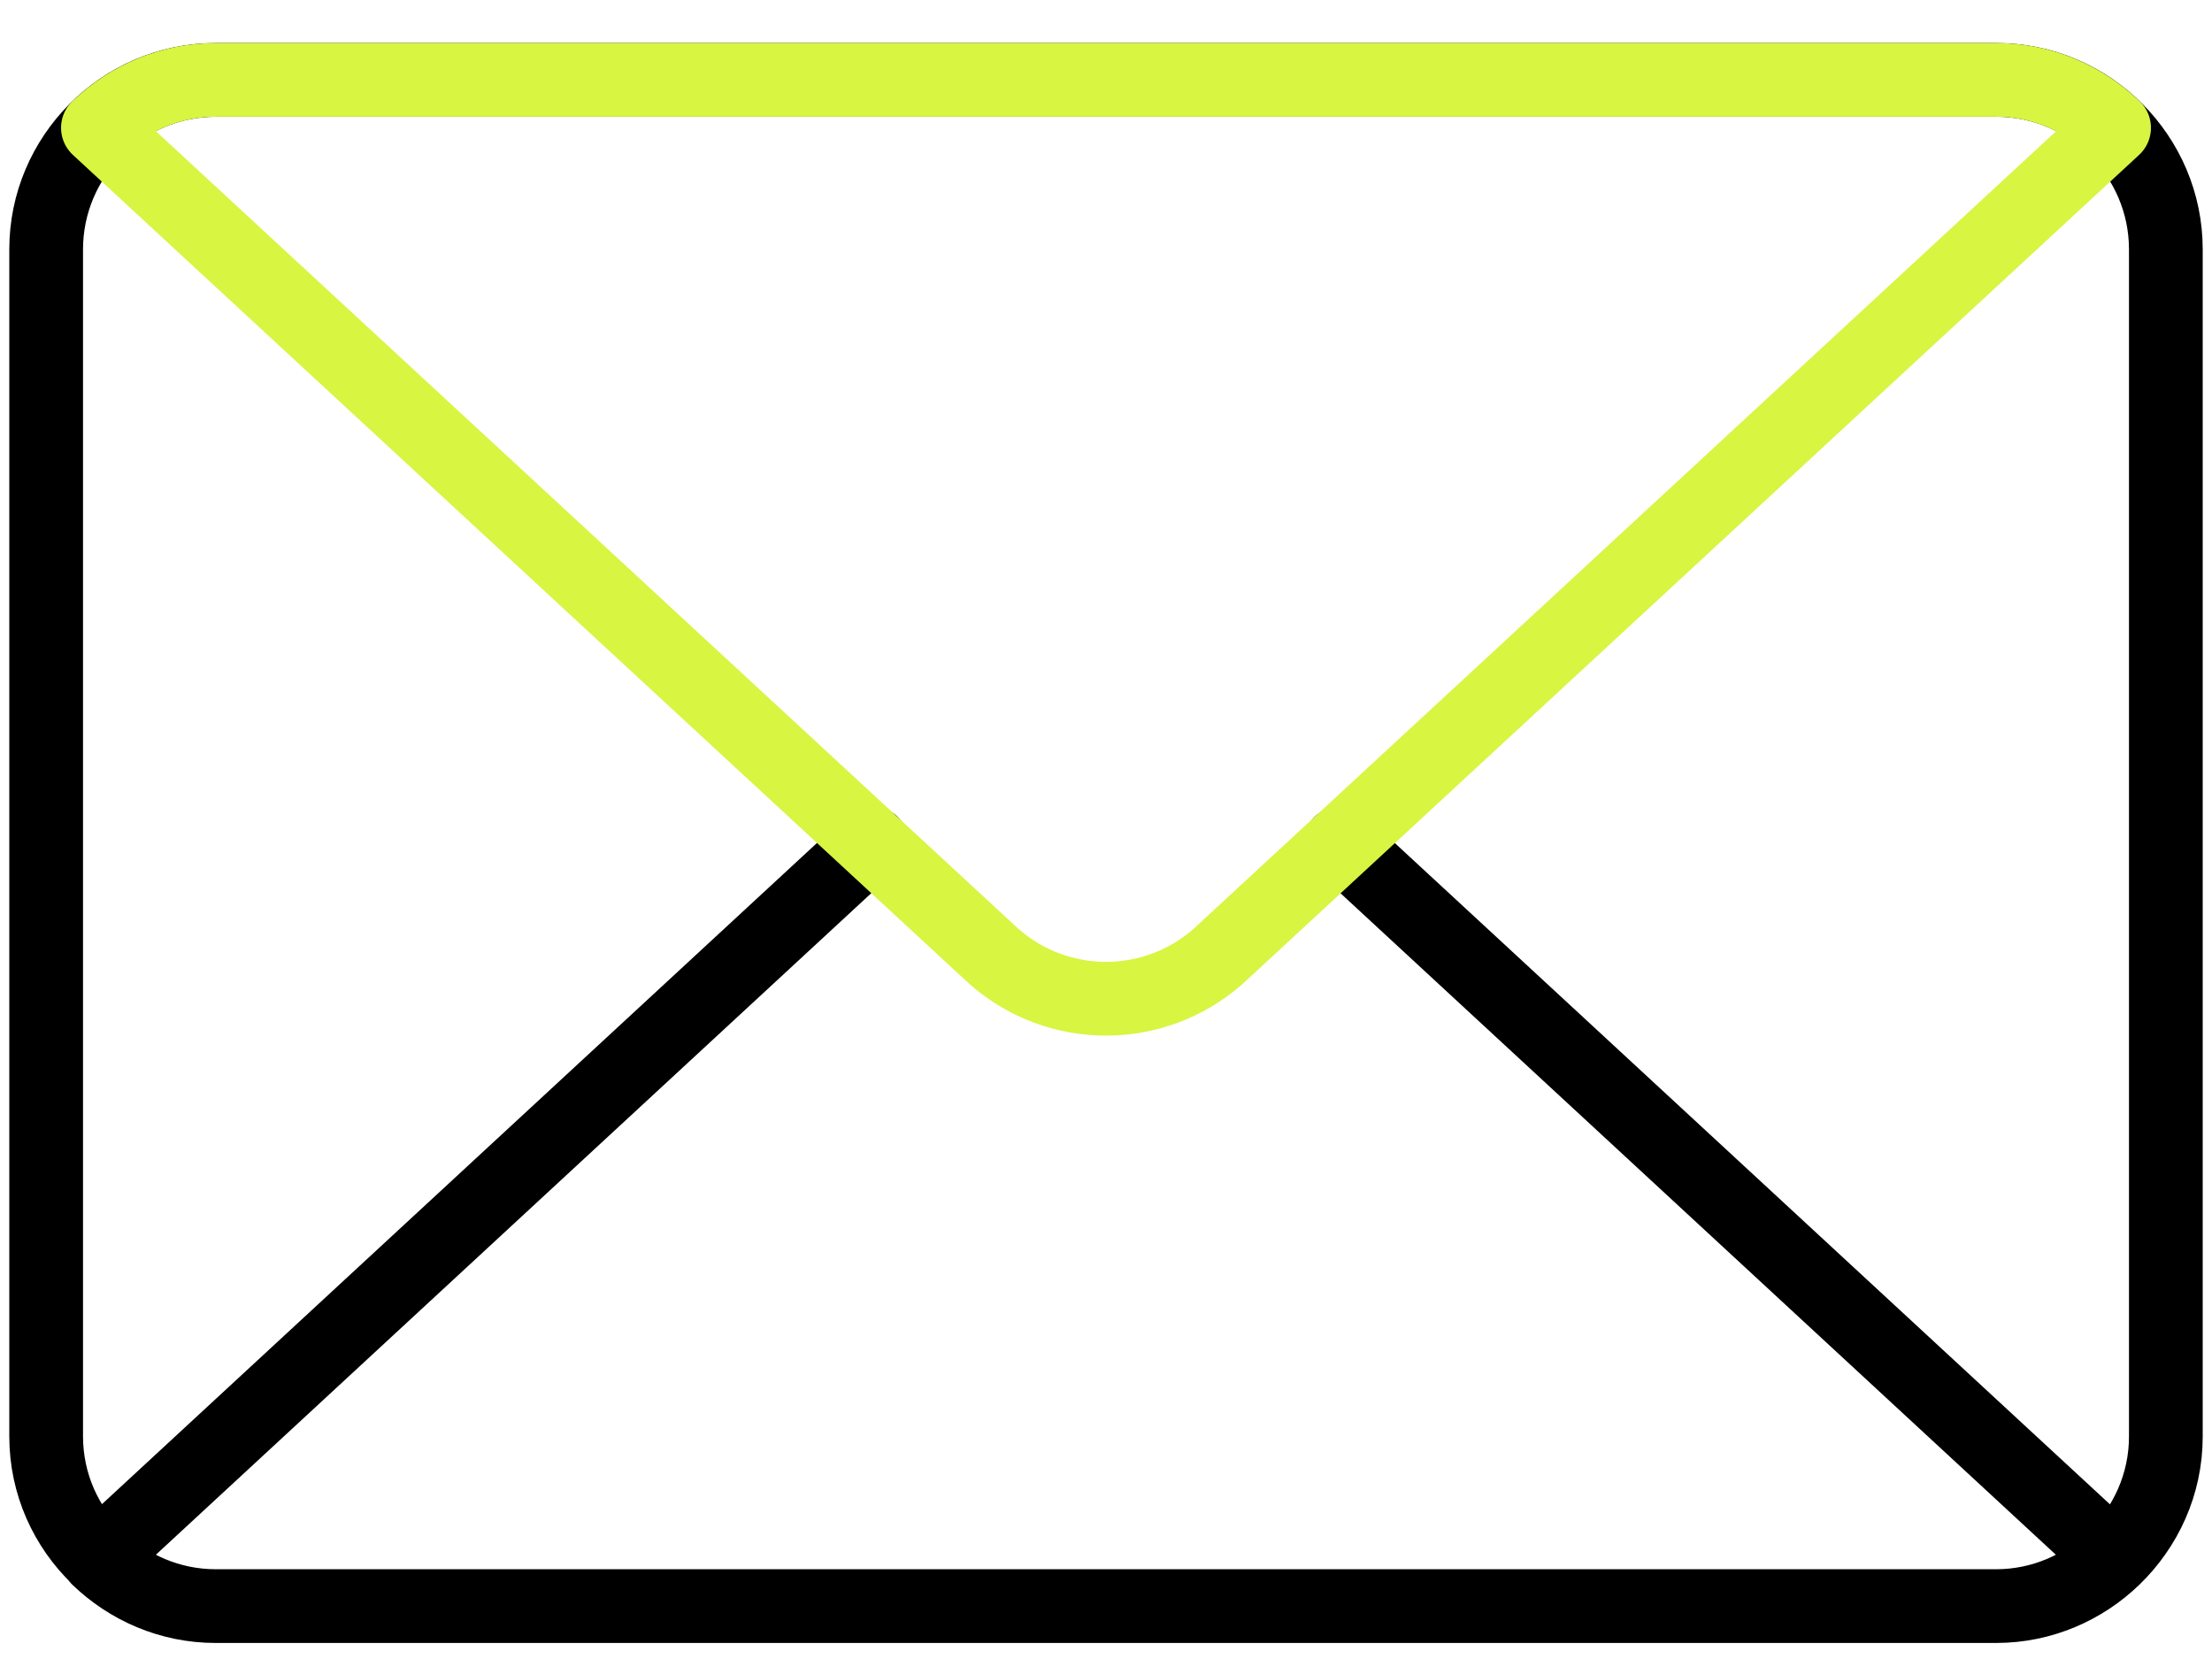
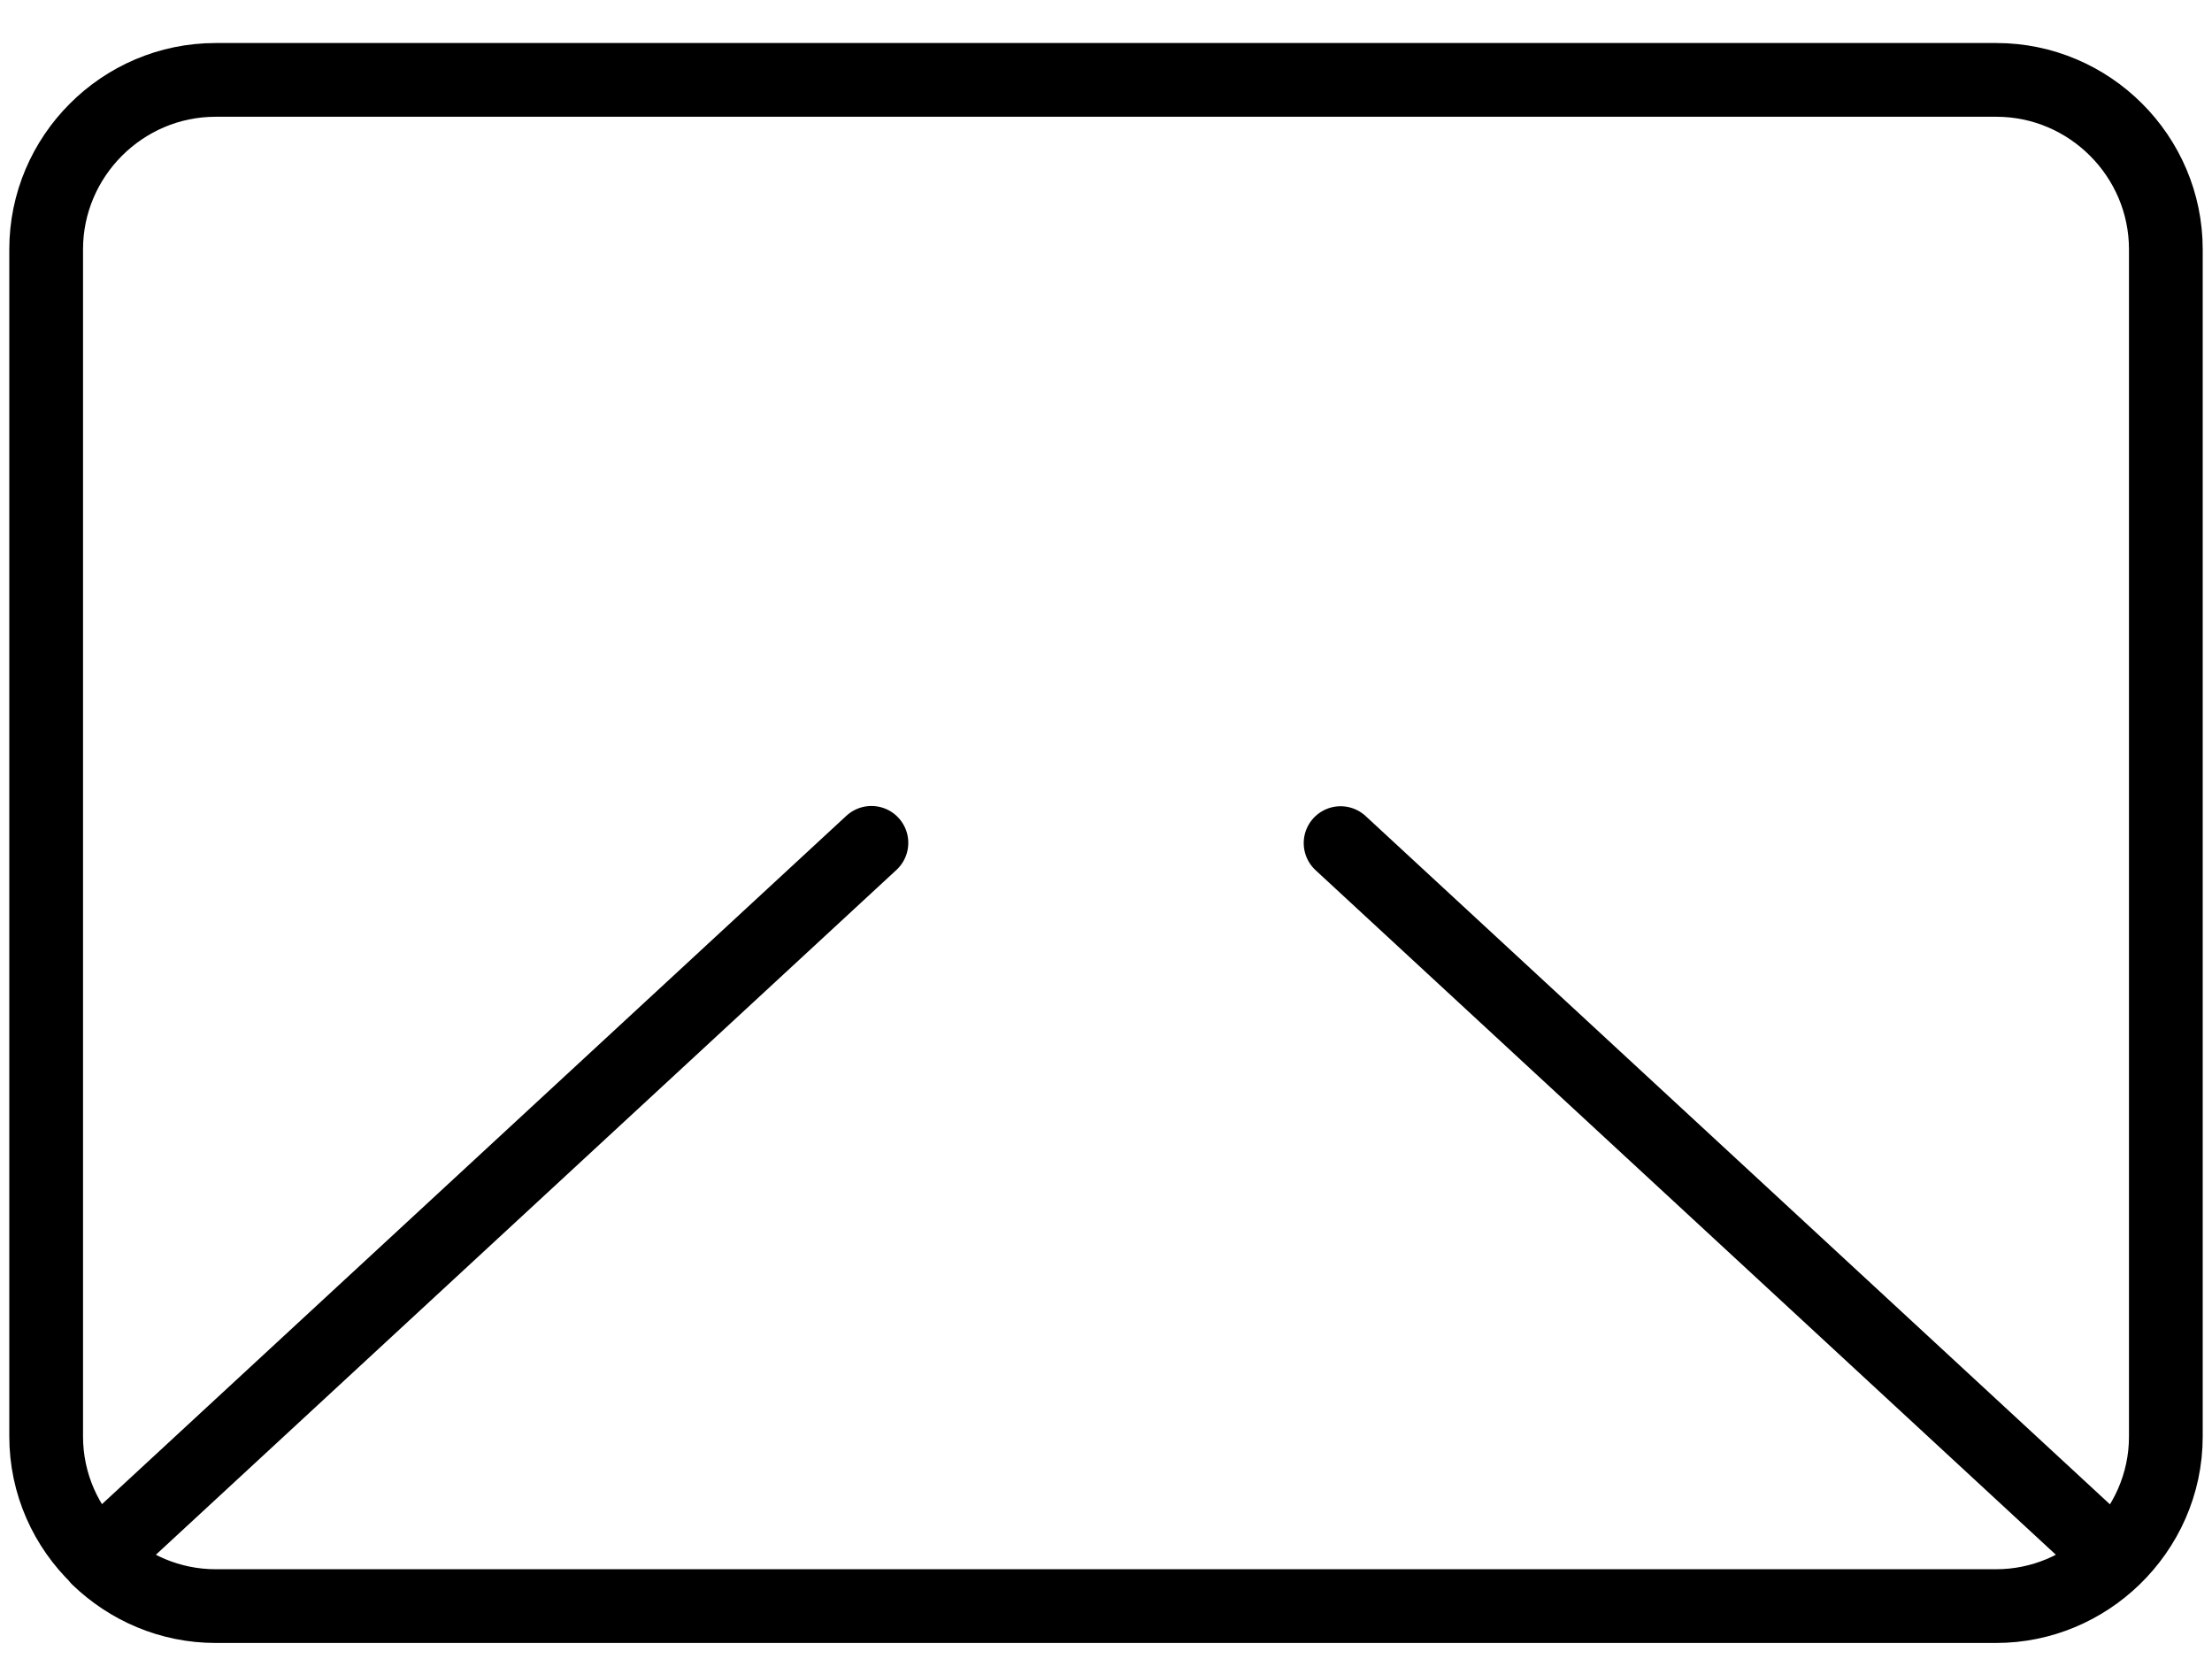
<svg xmlns="http://www.w3.org/2000/svg" width="60" height="45" viewBox="0 0 60 45" fill="none">
  <g clip-path="url(#clip0_261_456)">
    <path d="M57.337 42.264C56.509 43.064 55.382 43.565 54.145 43.565H5.848C4.611 43.565 3.484 43.064 2.656 42.264L23.637 22.862L2.663 42.257C1.794 41.423 1.252 40.255 1.252 38.961V6.764C1.252 4.239 3.317 2.167 5.848 2.167H54.152C56.676 2.167 58.748 4.232 58.748 6.764V38.968C58.748 40.262 58.199 41.43 57.337 42.264ZM57.337 42.264L36.363 22.869" stroke="black" stroke-width="2" stroke-linecap="round" stroke-linejoin="round" />
-     <path d="M33.039 25.943L57.344 3.467C56.516 2.668 55.389 2.167 54.152 2.167H5.848C4.611 2.167 3.484 2.668 2.656 3.467L26.961 25.943C28.7 27.473 31.3 27.473 33.039 25.943Z" stroke="#D8F541" stroke-width="2" stroke-linecap="round" stroke-linejoin="round" />
  </g>
  <defs>
    <clipPath id="clip0_261_456">
      <rect width="60" height="43.901" fill="white" transform="translate(0 0.915)" />
    </clipPath>
  </defs>
</svg>